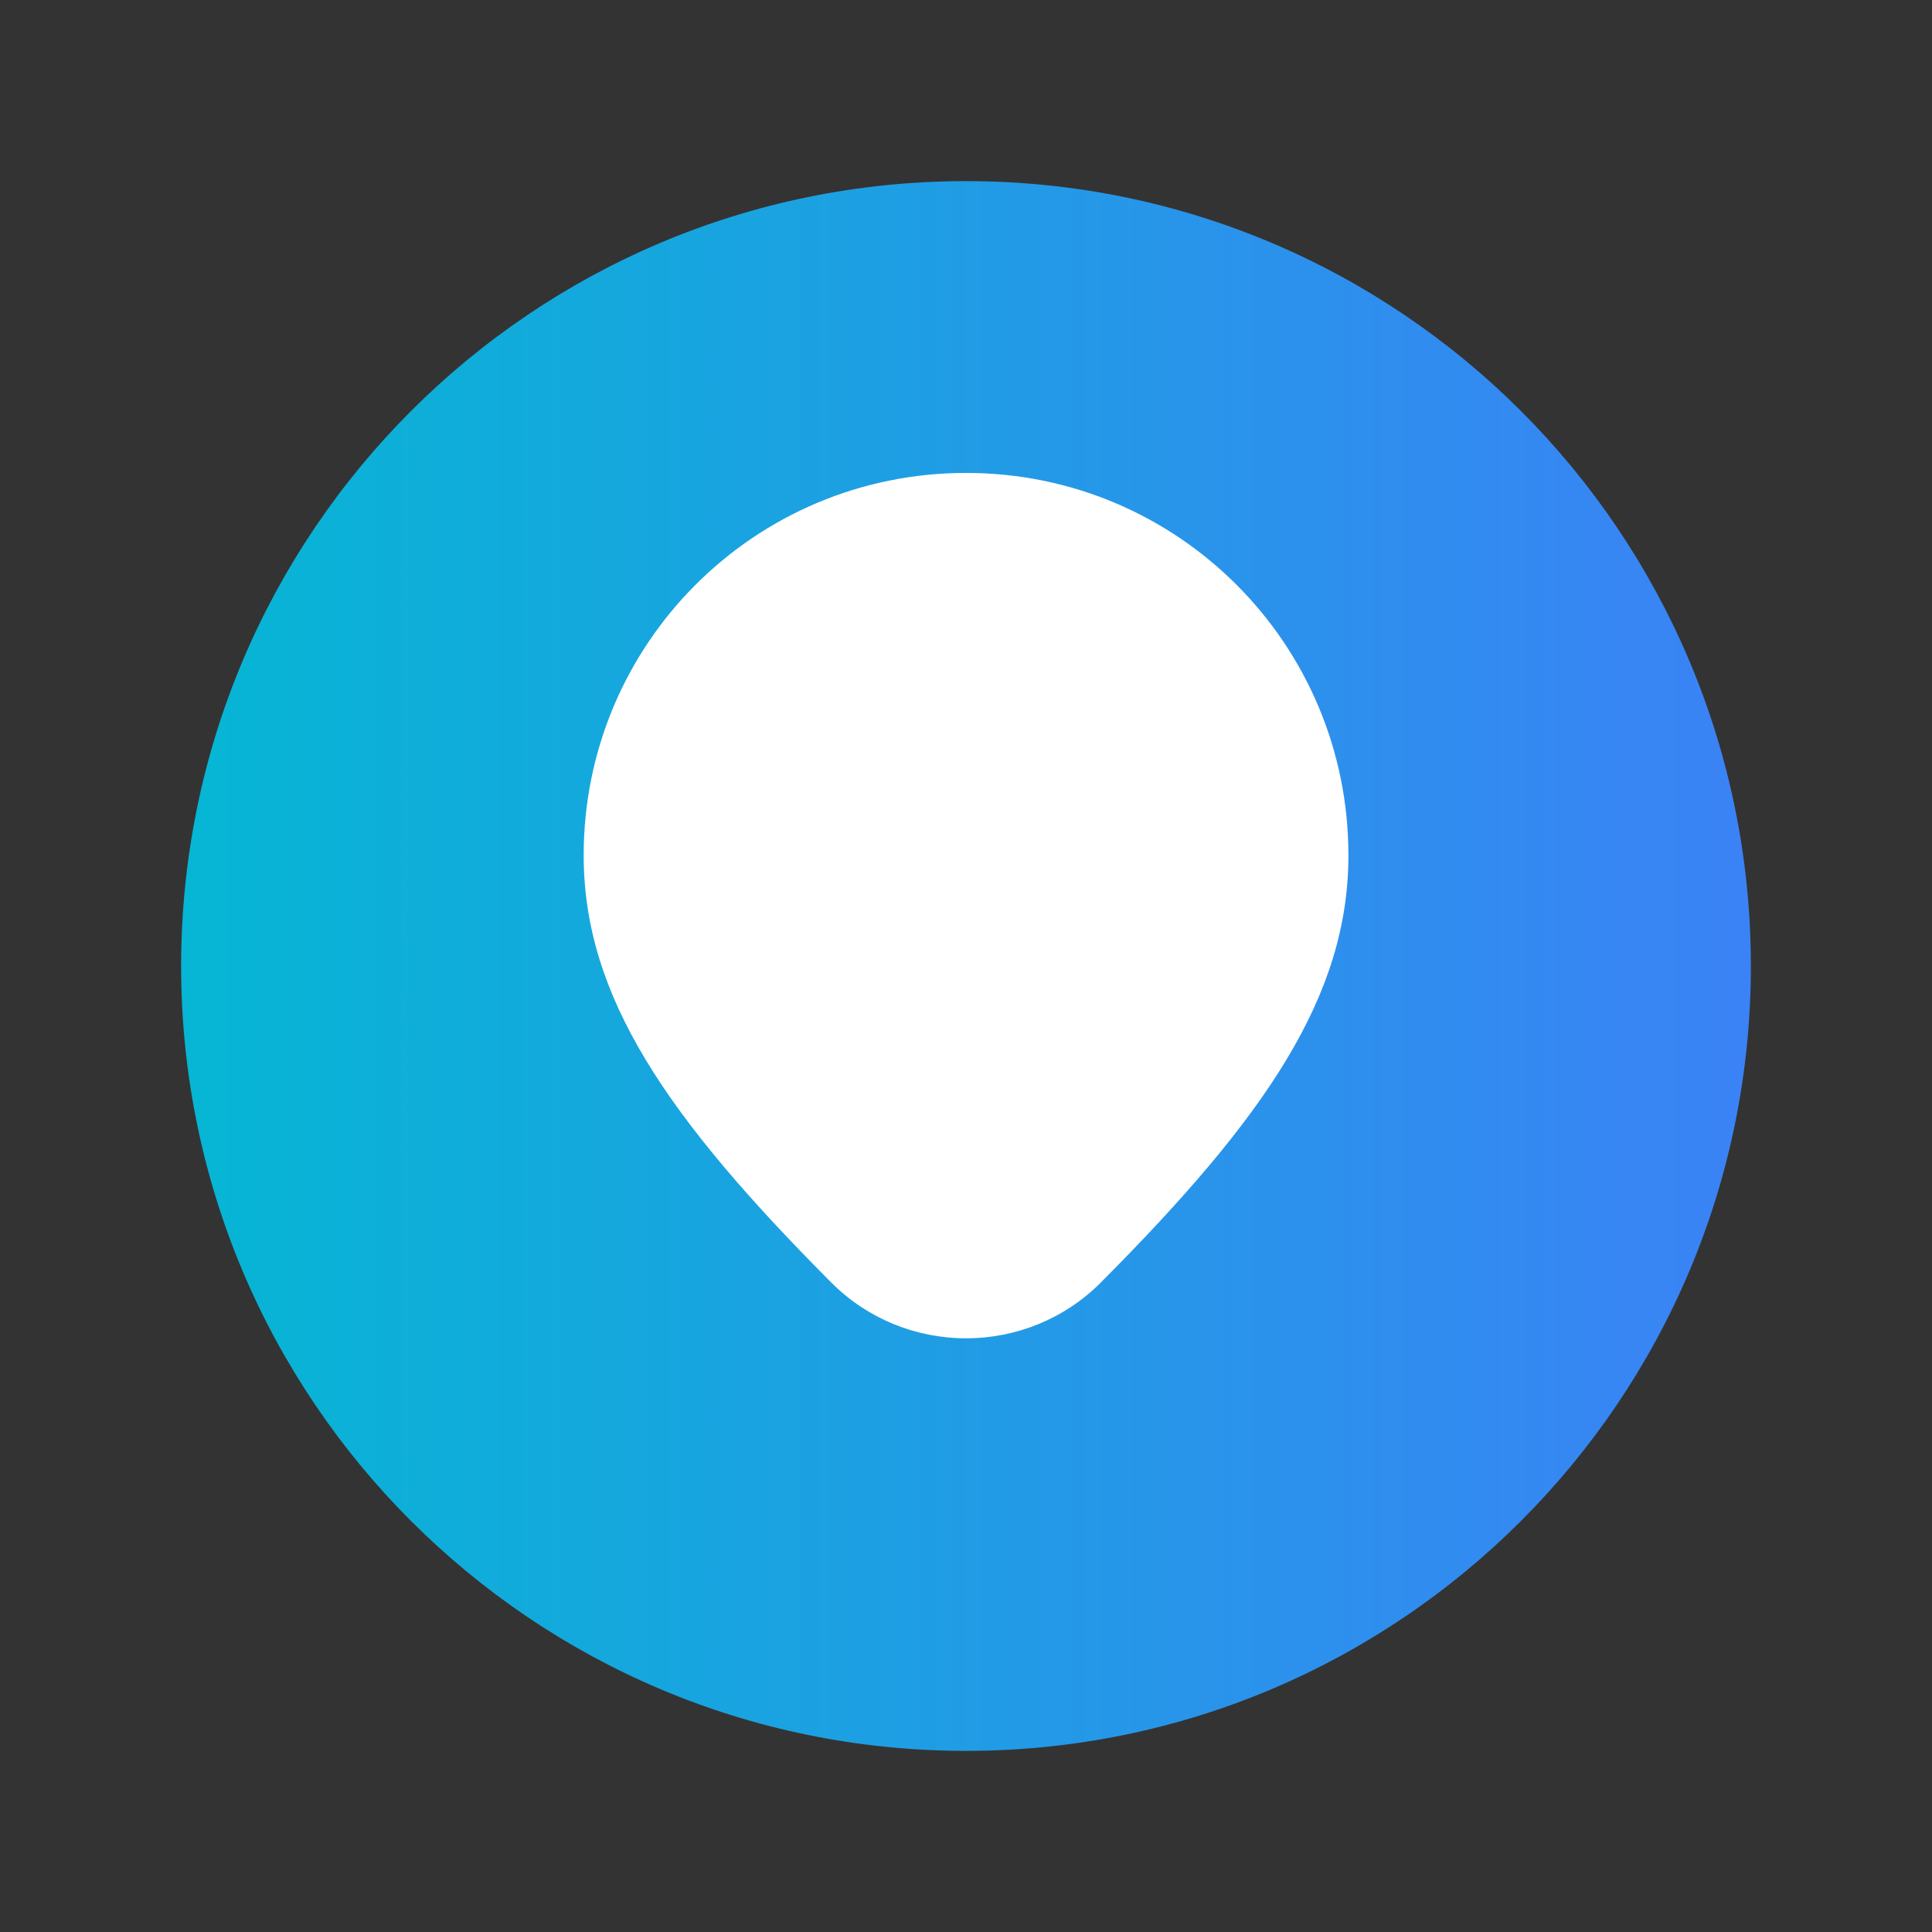
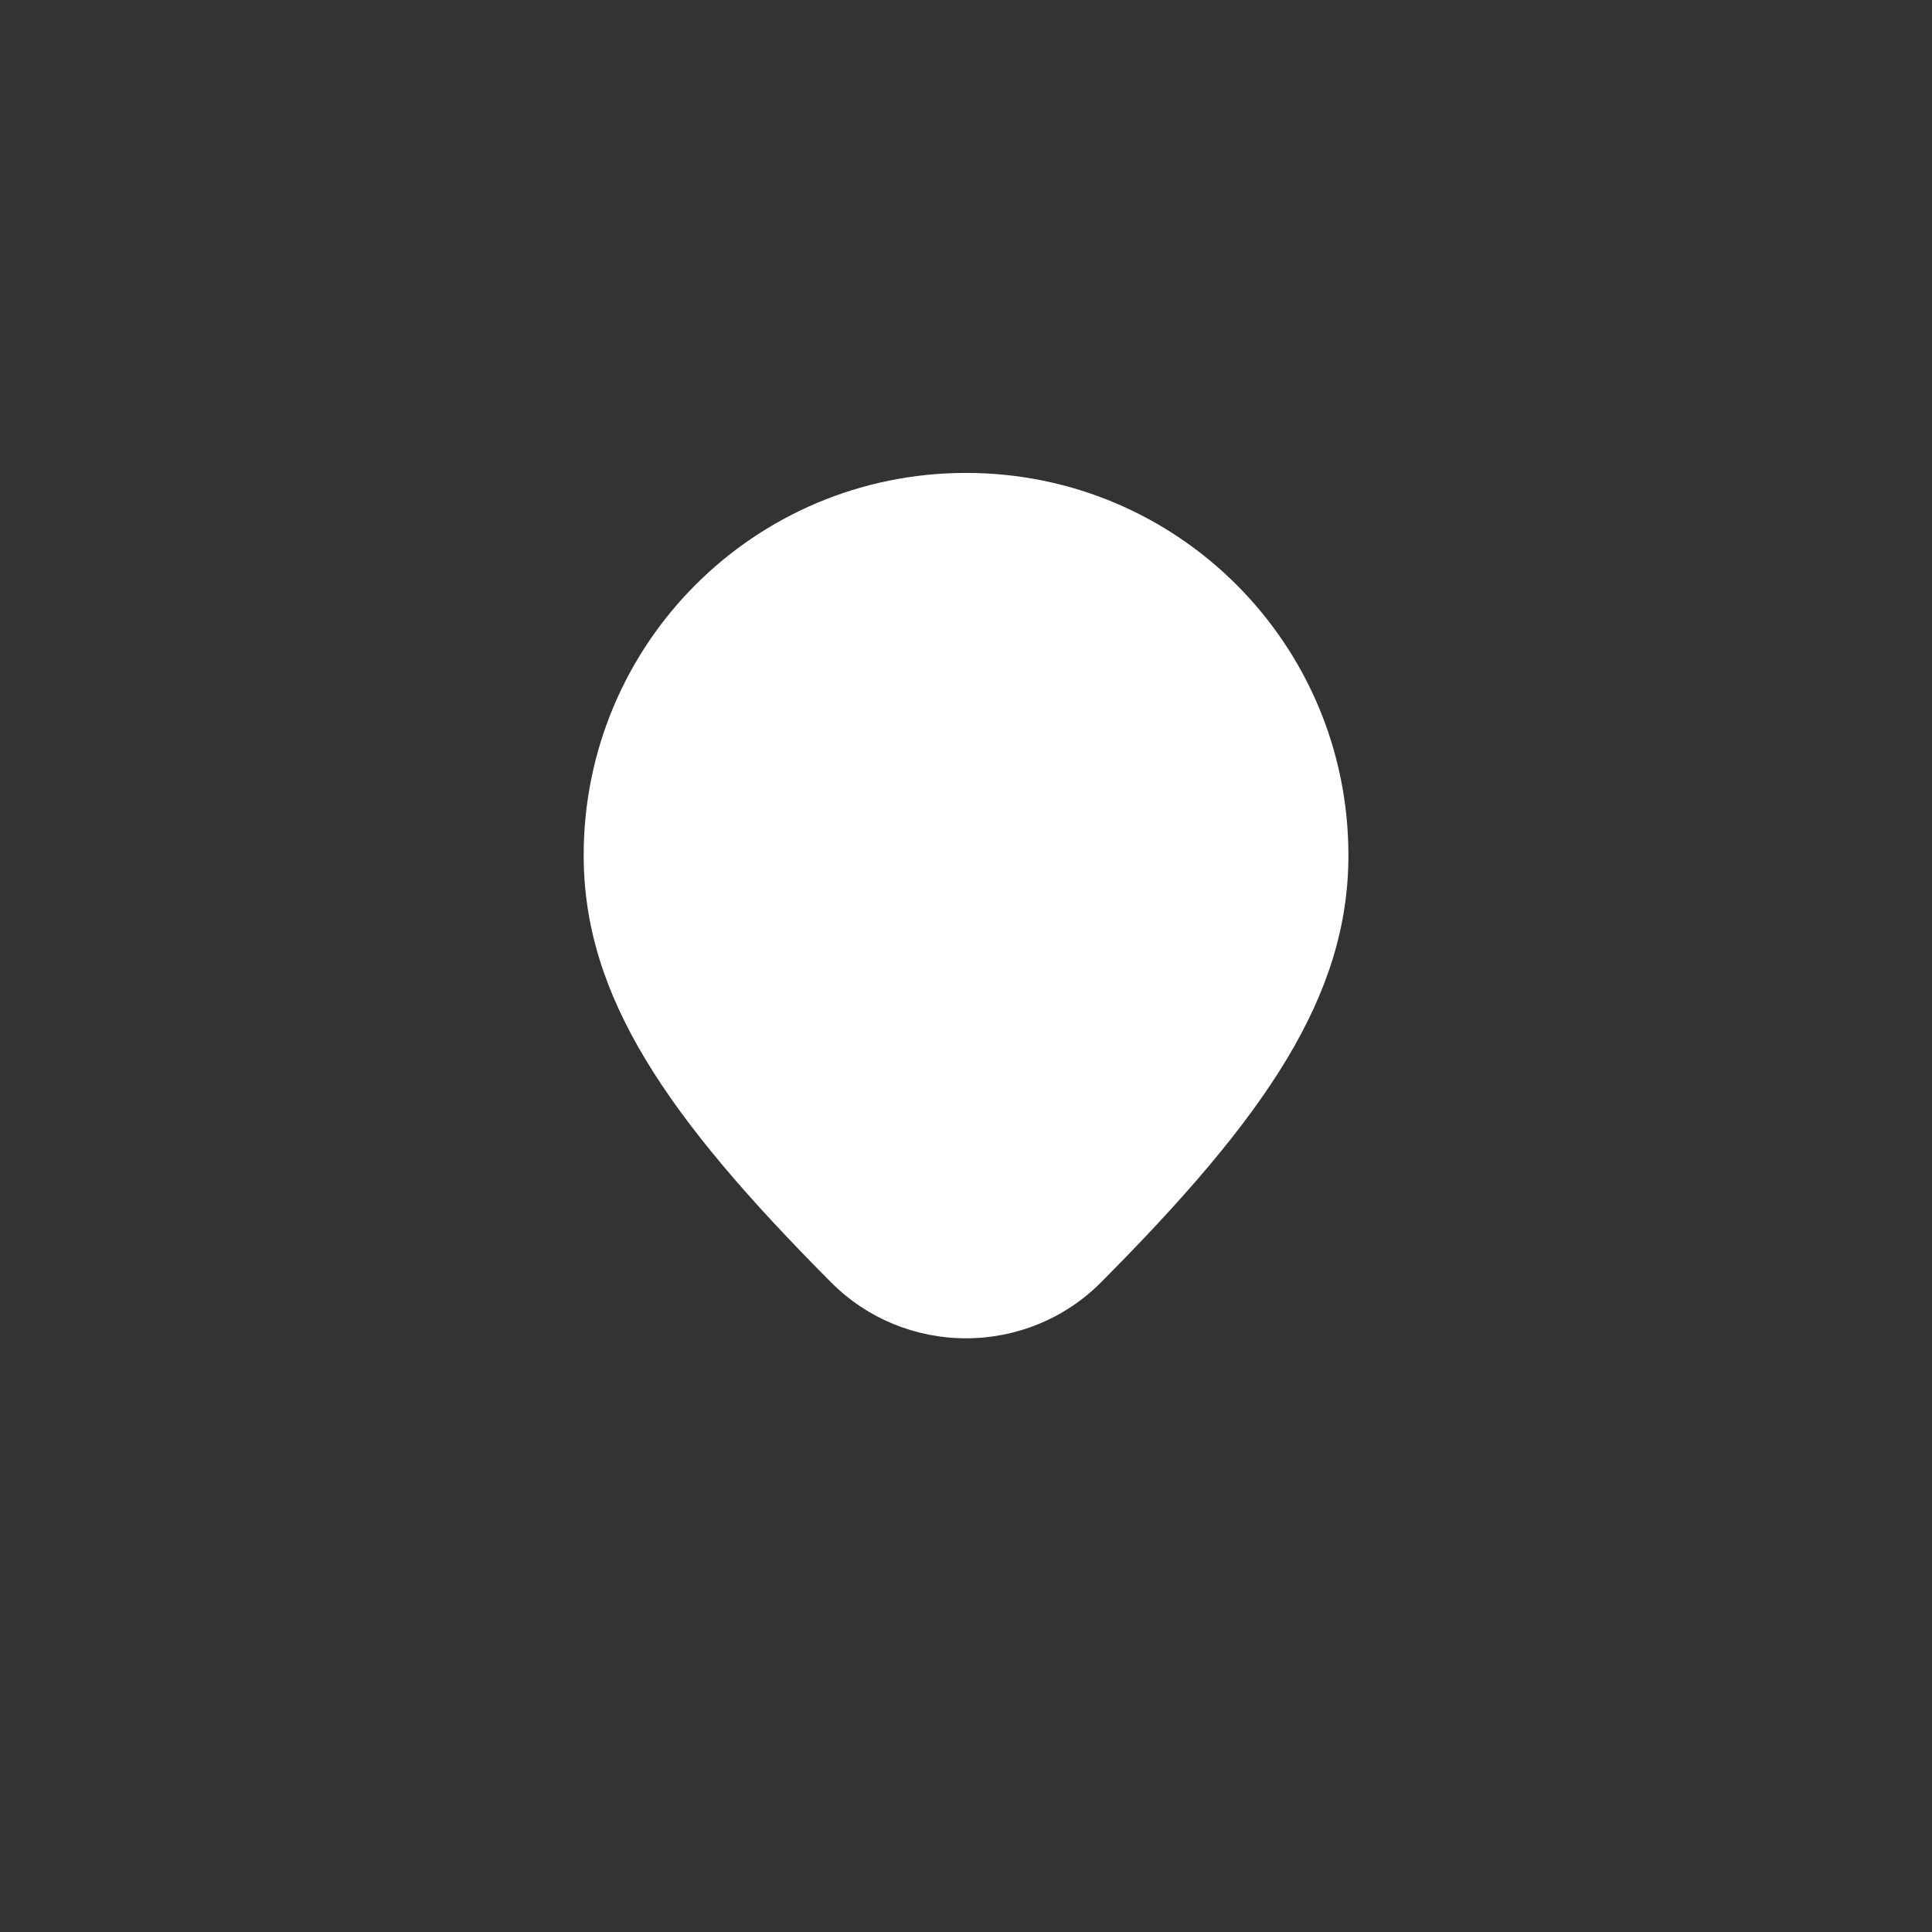
<svg xmlns="http://www.w3.org/2000/svg" width="64" height="64" viewBox="0 0 64 64" fill="none">
  <rect x="0" y="0" width="64" height="64" fill="#333333" stroke="none" />
-   <path d="M32 58C46.359 58 58 46.359 58 32C58 17.641 46.359 6 32 6C17.641 6 6 17.641 6 32C6 46.359 17.641 58 32 58Z" fill="url(#paint0_linear_1_2)" />
  <path d="M32.001 44.333C30.335 44.333 28.735 43.683 27.548 42.496L27.521 42.47C22.095 37.016 19.335 33.016 19.335 28.333C19.335 21.333 24.988 15.666 32.001 15.666C39.015 15.666 44.668 21.333 44.668 28.333C44.668 33.016 41.908 37.016 36.481 42.47L36.455 42.496C35.268 43.683 33.668 44.333 32.001 44.333Z" fill="white" />
  <defs>
    <linearGradient id="paint0_linear_1_2" x1="6" y1="32" x2="58" y2="32" gradientUnits="userSpaceOnUse">
      <stop stop-color="#06B6D4" />
      <stop offset="1" stop-color="#3B82F6" />
    </linearGradient>
  </defs>
</svg>